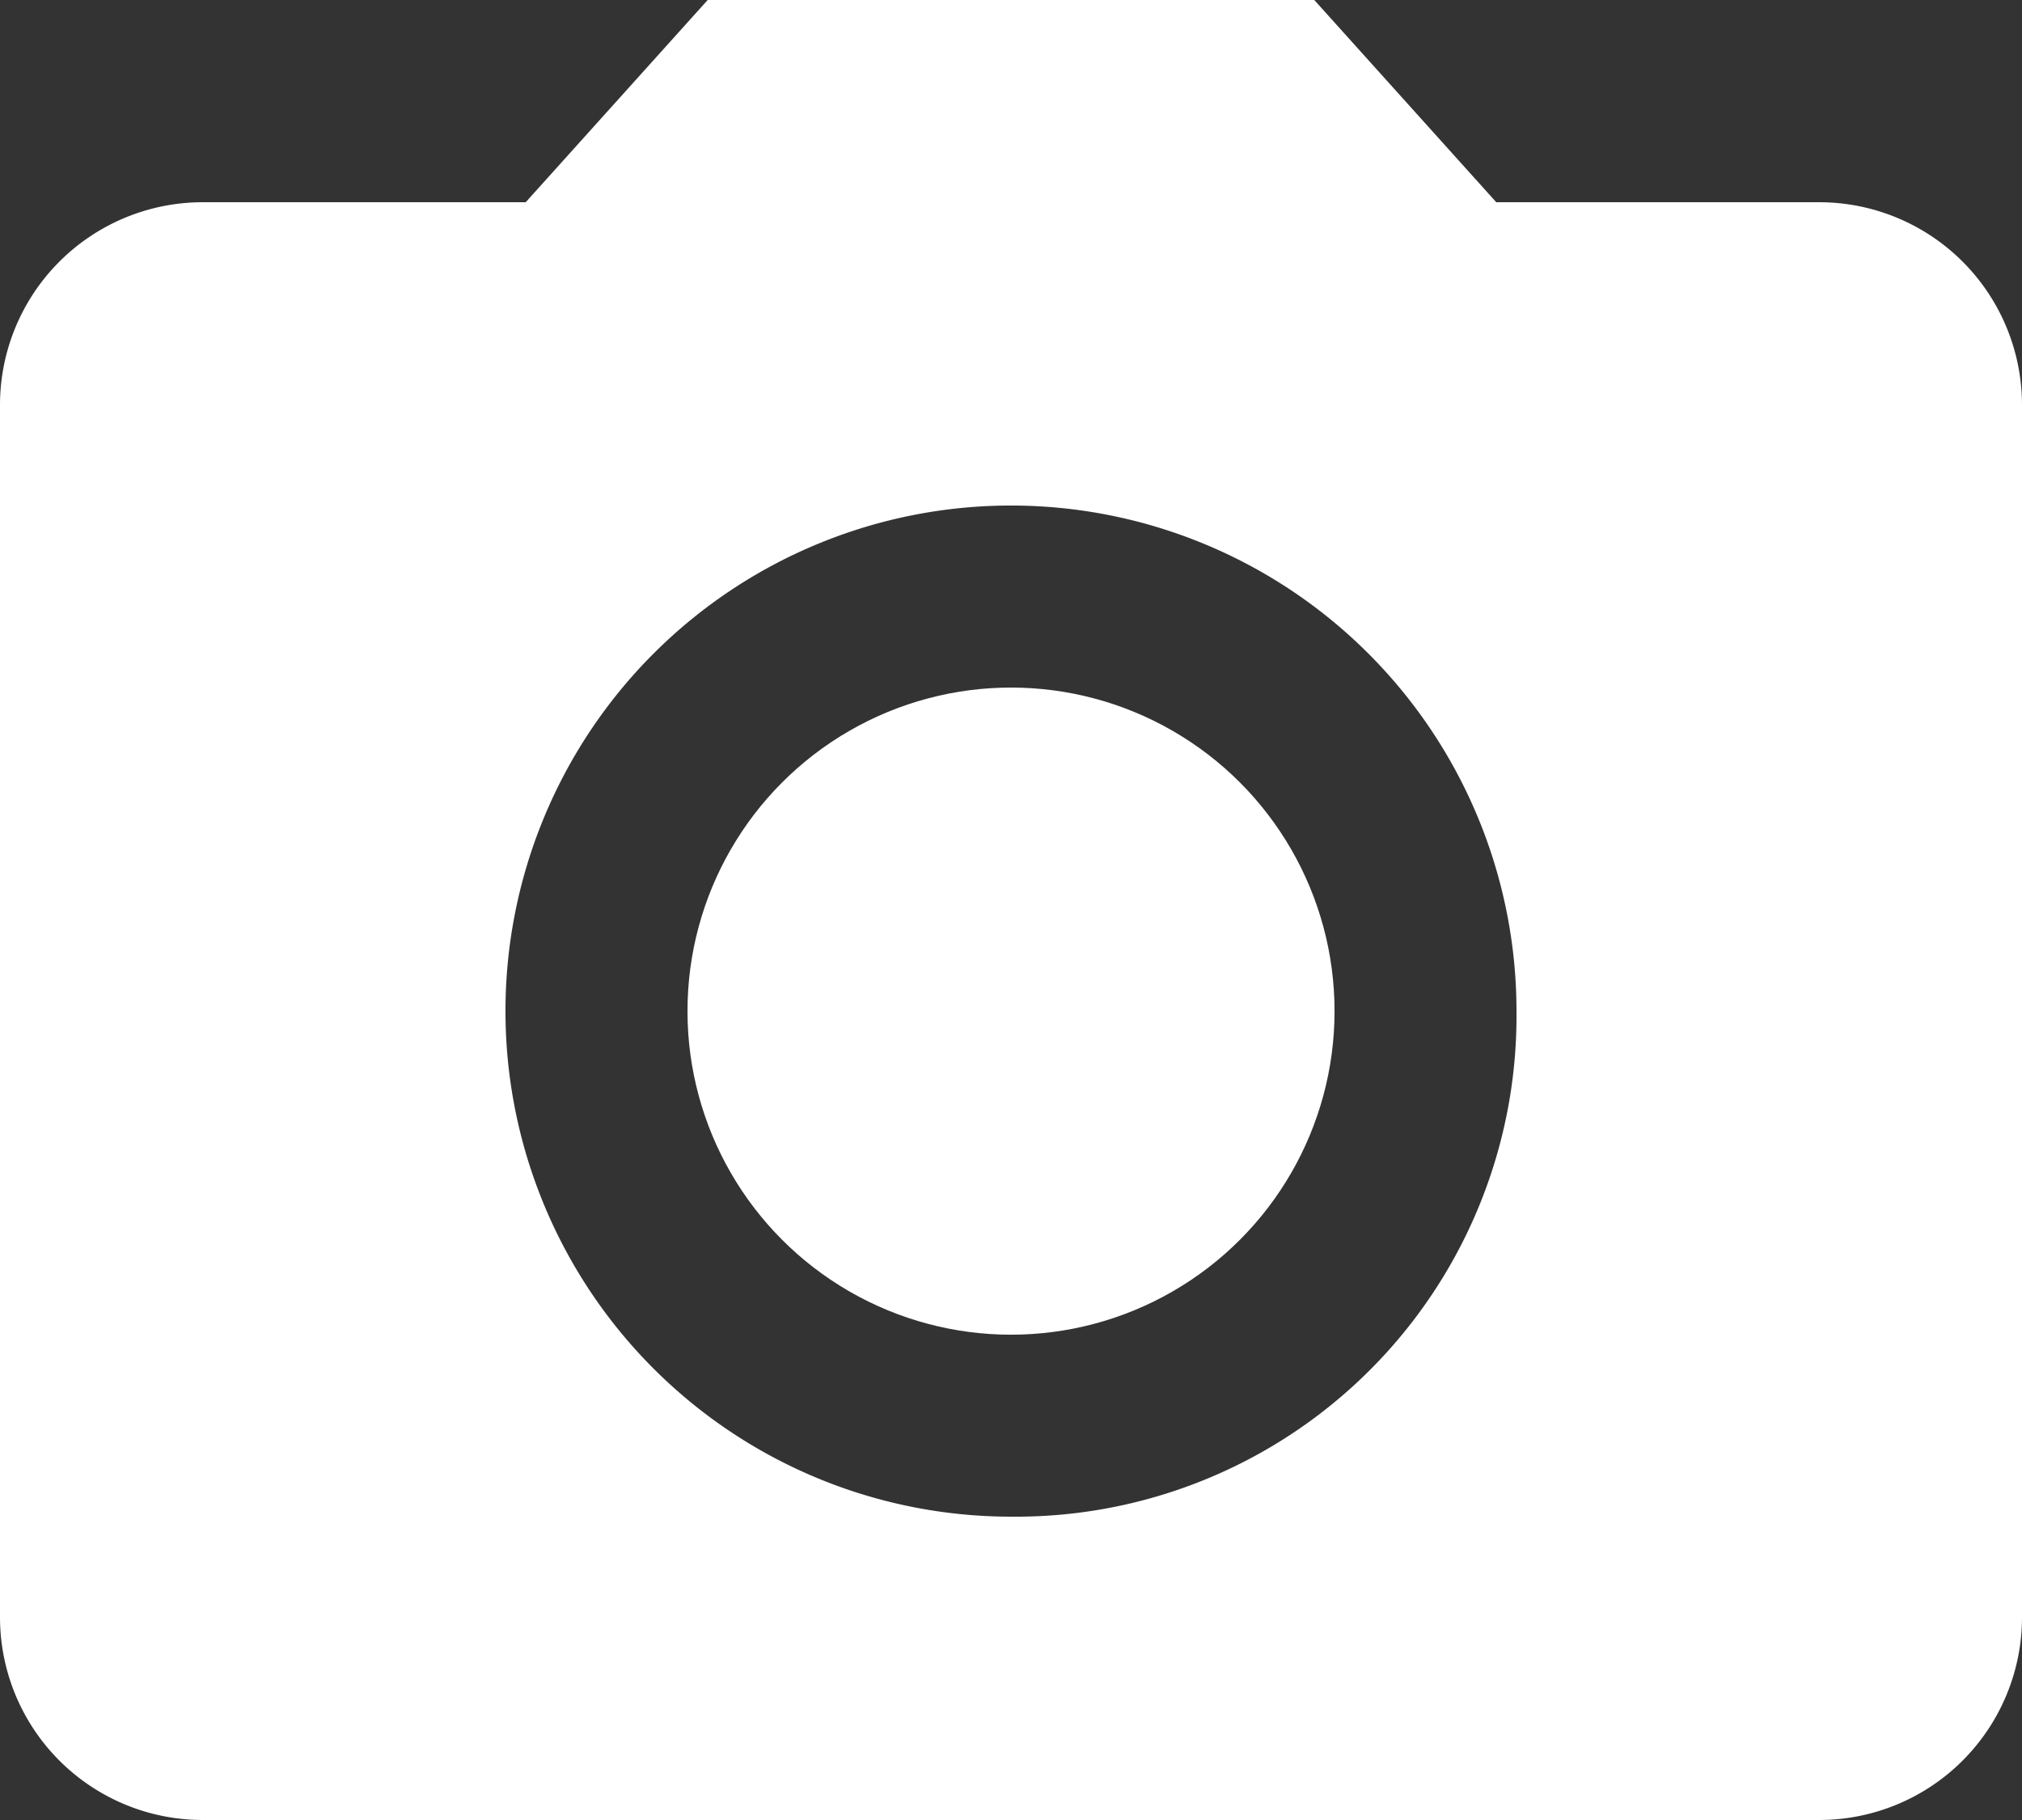
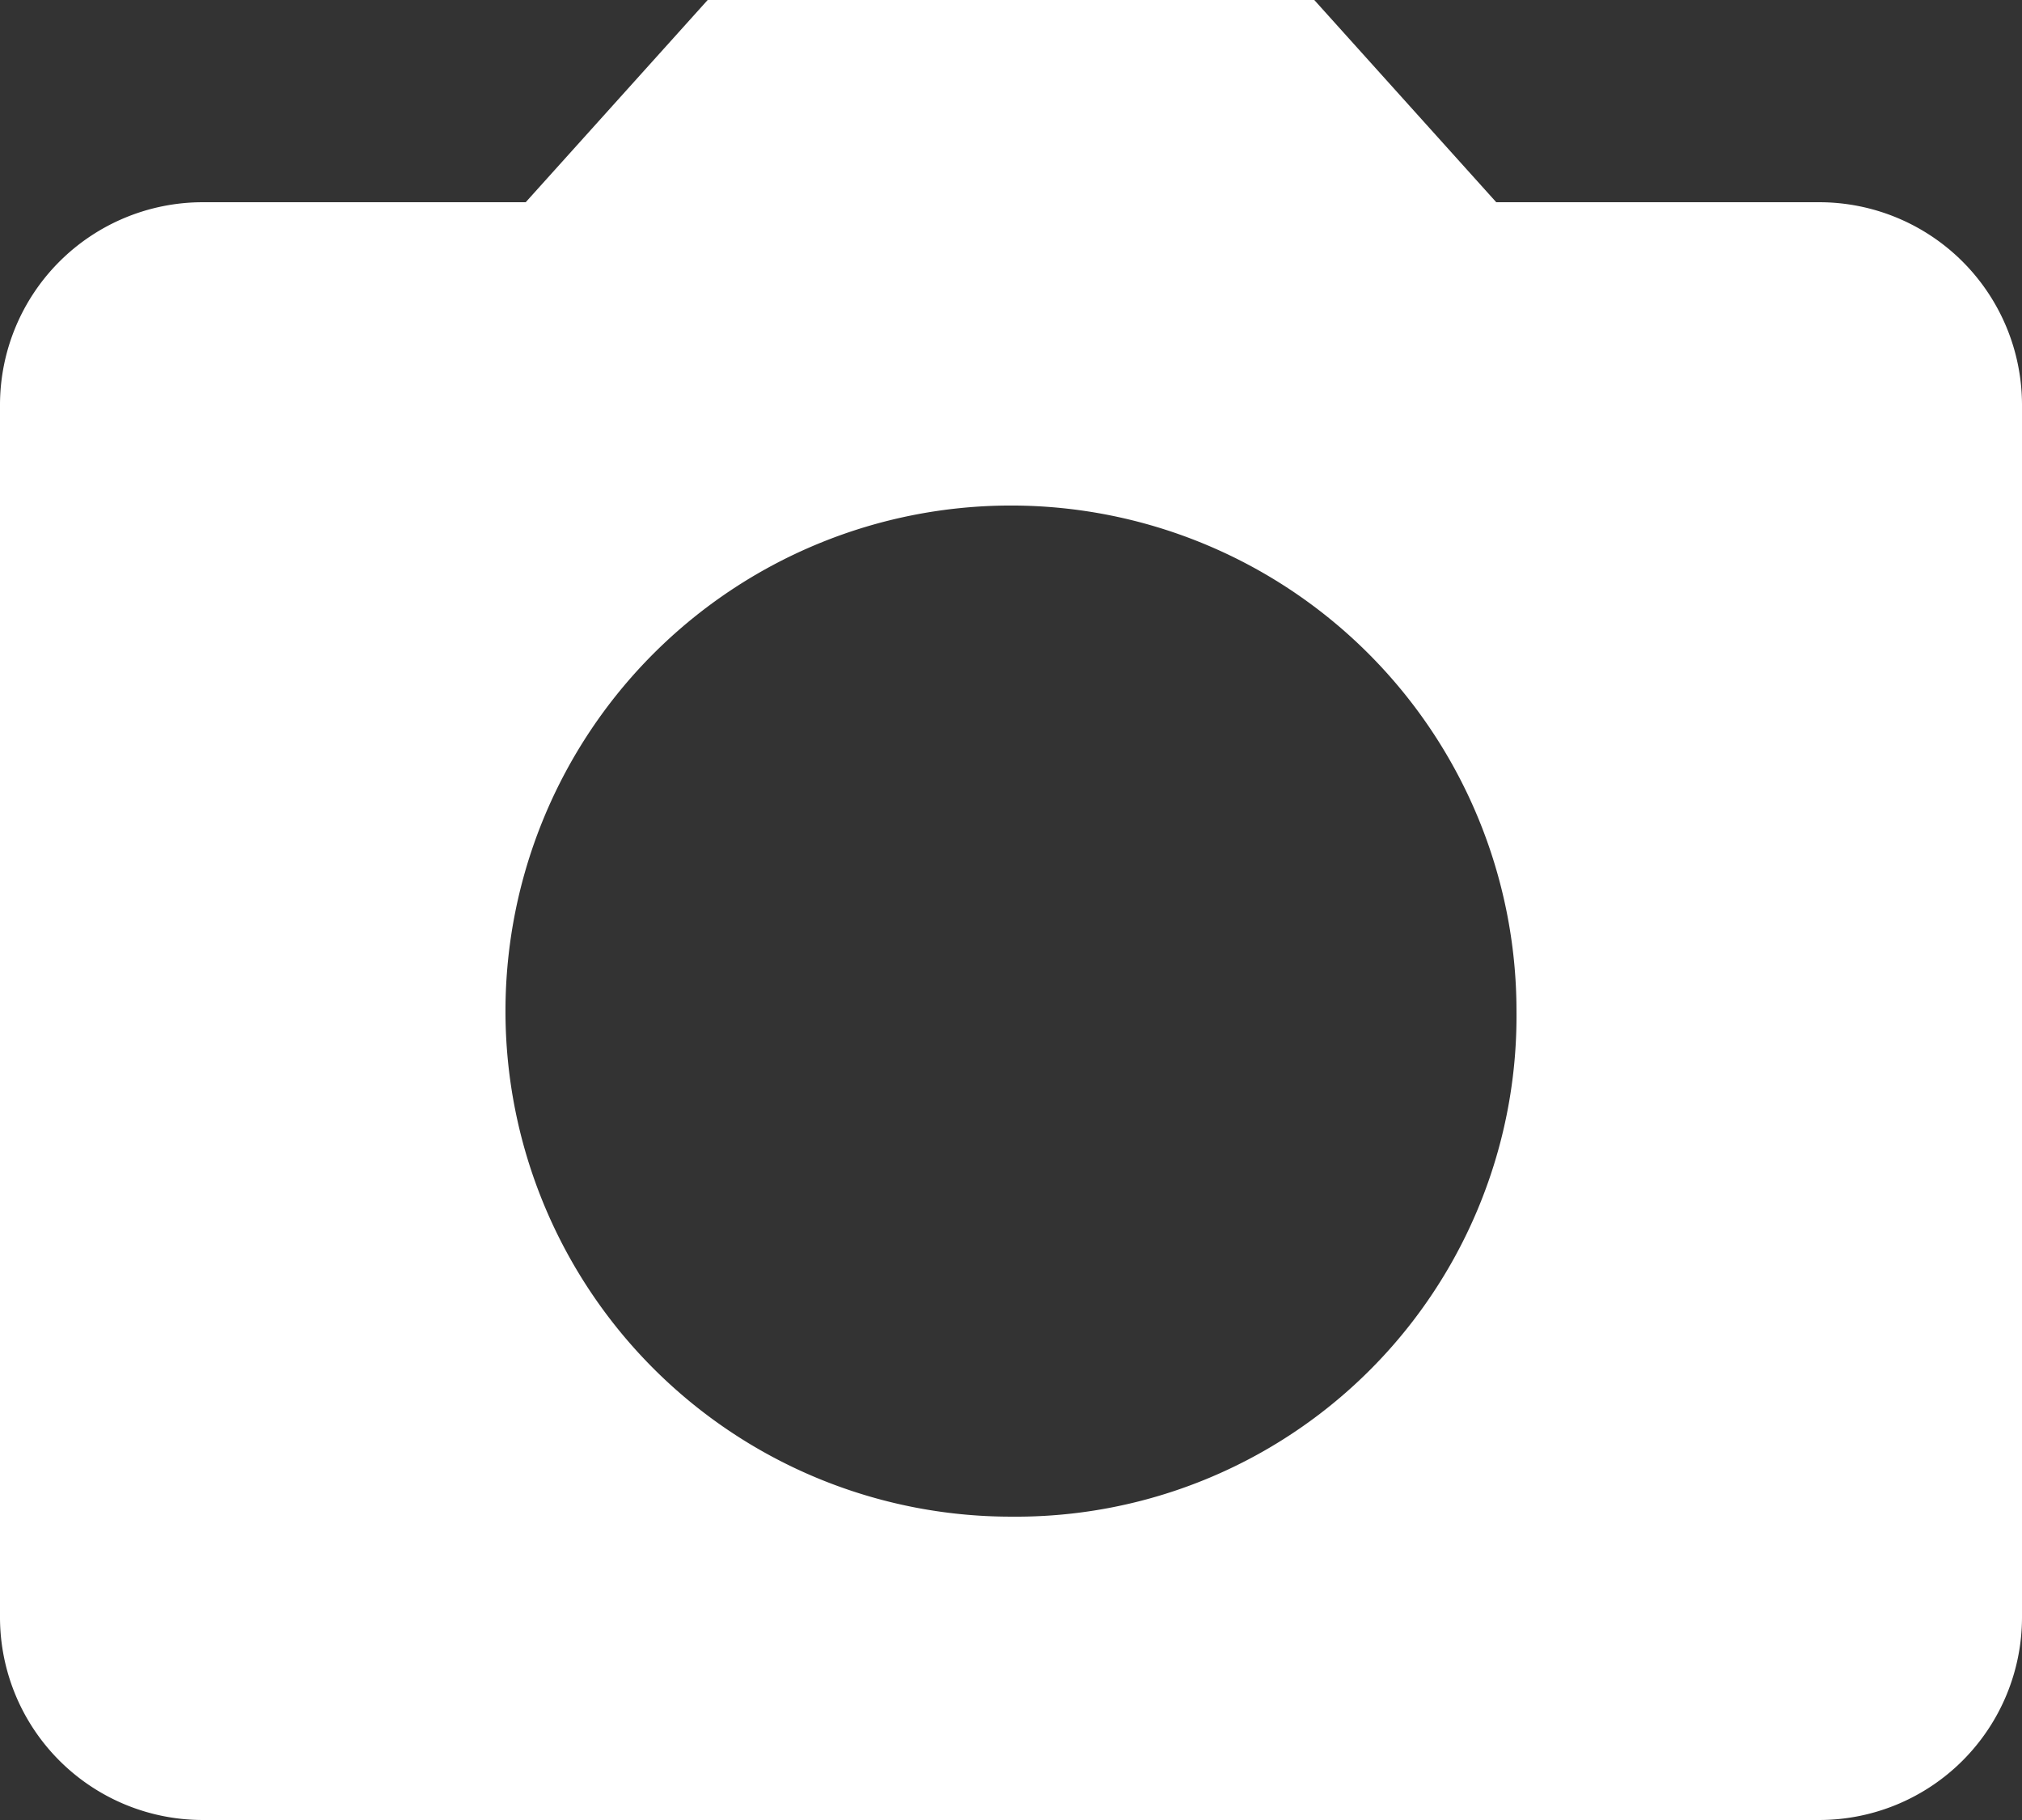
<svg xmlns="http://www.w3.org/2000/svg" width="56.667" height="51" viewBox="0 0 56.667 51">
  <rect x="0" y="0" width="56.667" height="51" fill="#333333" stroke="none" />
  <g id="camera" transform="translate(0 -25.5)">
    <g id="camera-alt" transform="translate(0 25.5)">
-       <circle id="Ellipse_29" data-name="Ellipse 29" cx="9.067" cy="9.067" r="9.067" transform="translate(19.267 19.267)" fill="#fff" />
      <path id="Path_39" data-name="Path 39" d="M19.833,25.5l-5.1,5.667H5.667A5.683,5.683,0,0,0,0,36.833v34A5.683,5.683,0,0,0,5.667,76.5H51a5.683,5.683,0,0,0,5.667-5.667v-34A5.683,5.683,0,0,0,51,31.167H41.933l-5.1-5.667Zm8.5,42.5A14.167,14.167,0,1,1,42.5,53.833,14.029,14.029,0,0,1,28.333,68Z" transform="translate(0 -25.5)" fill="#fff" />
    </g>
  </g>
</svg>